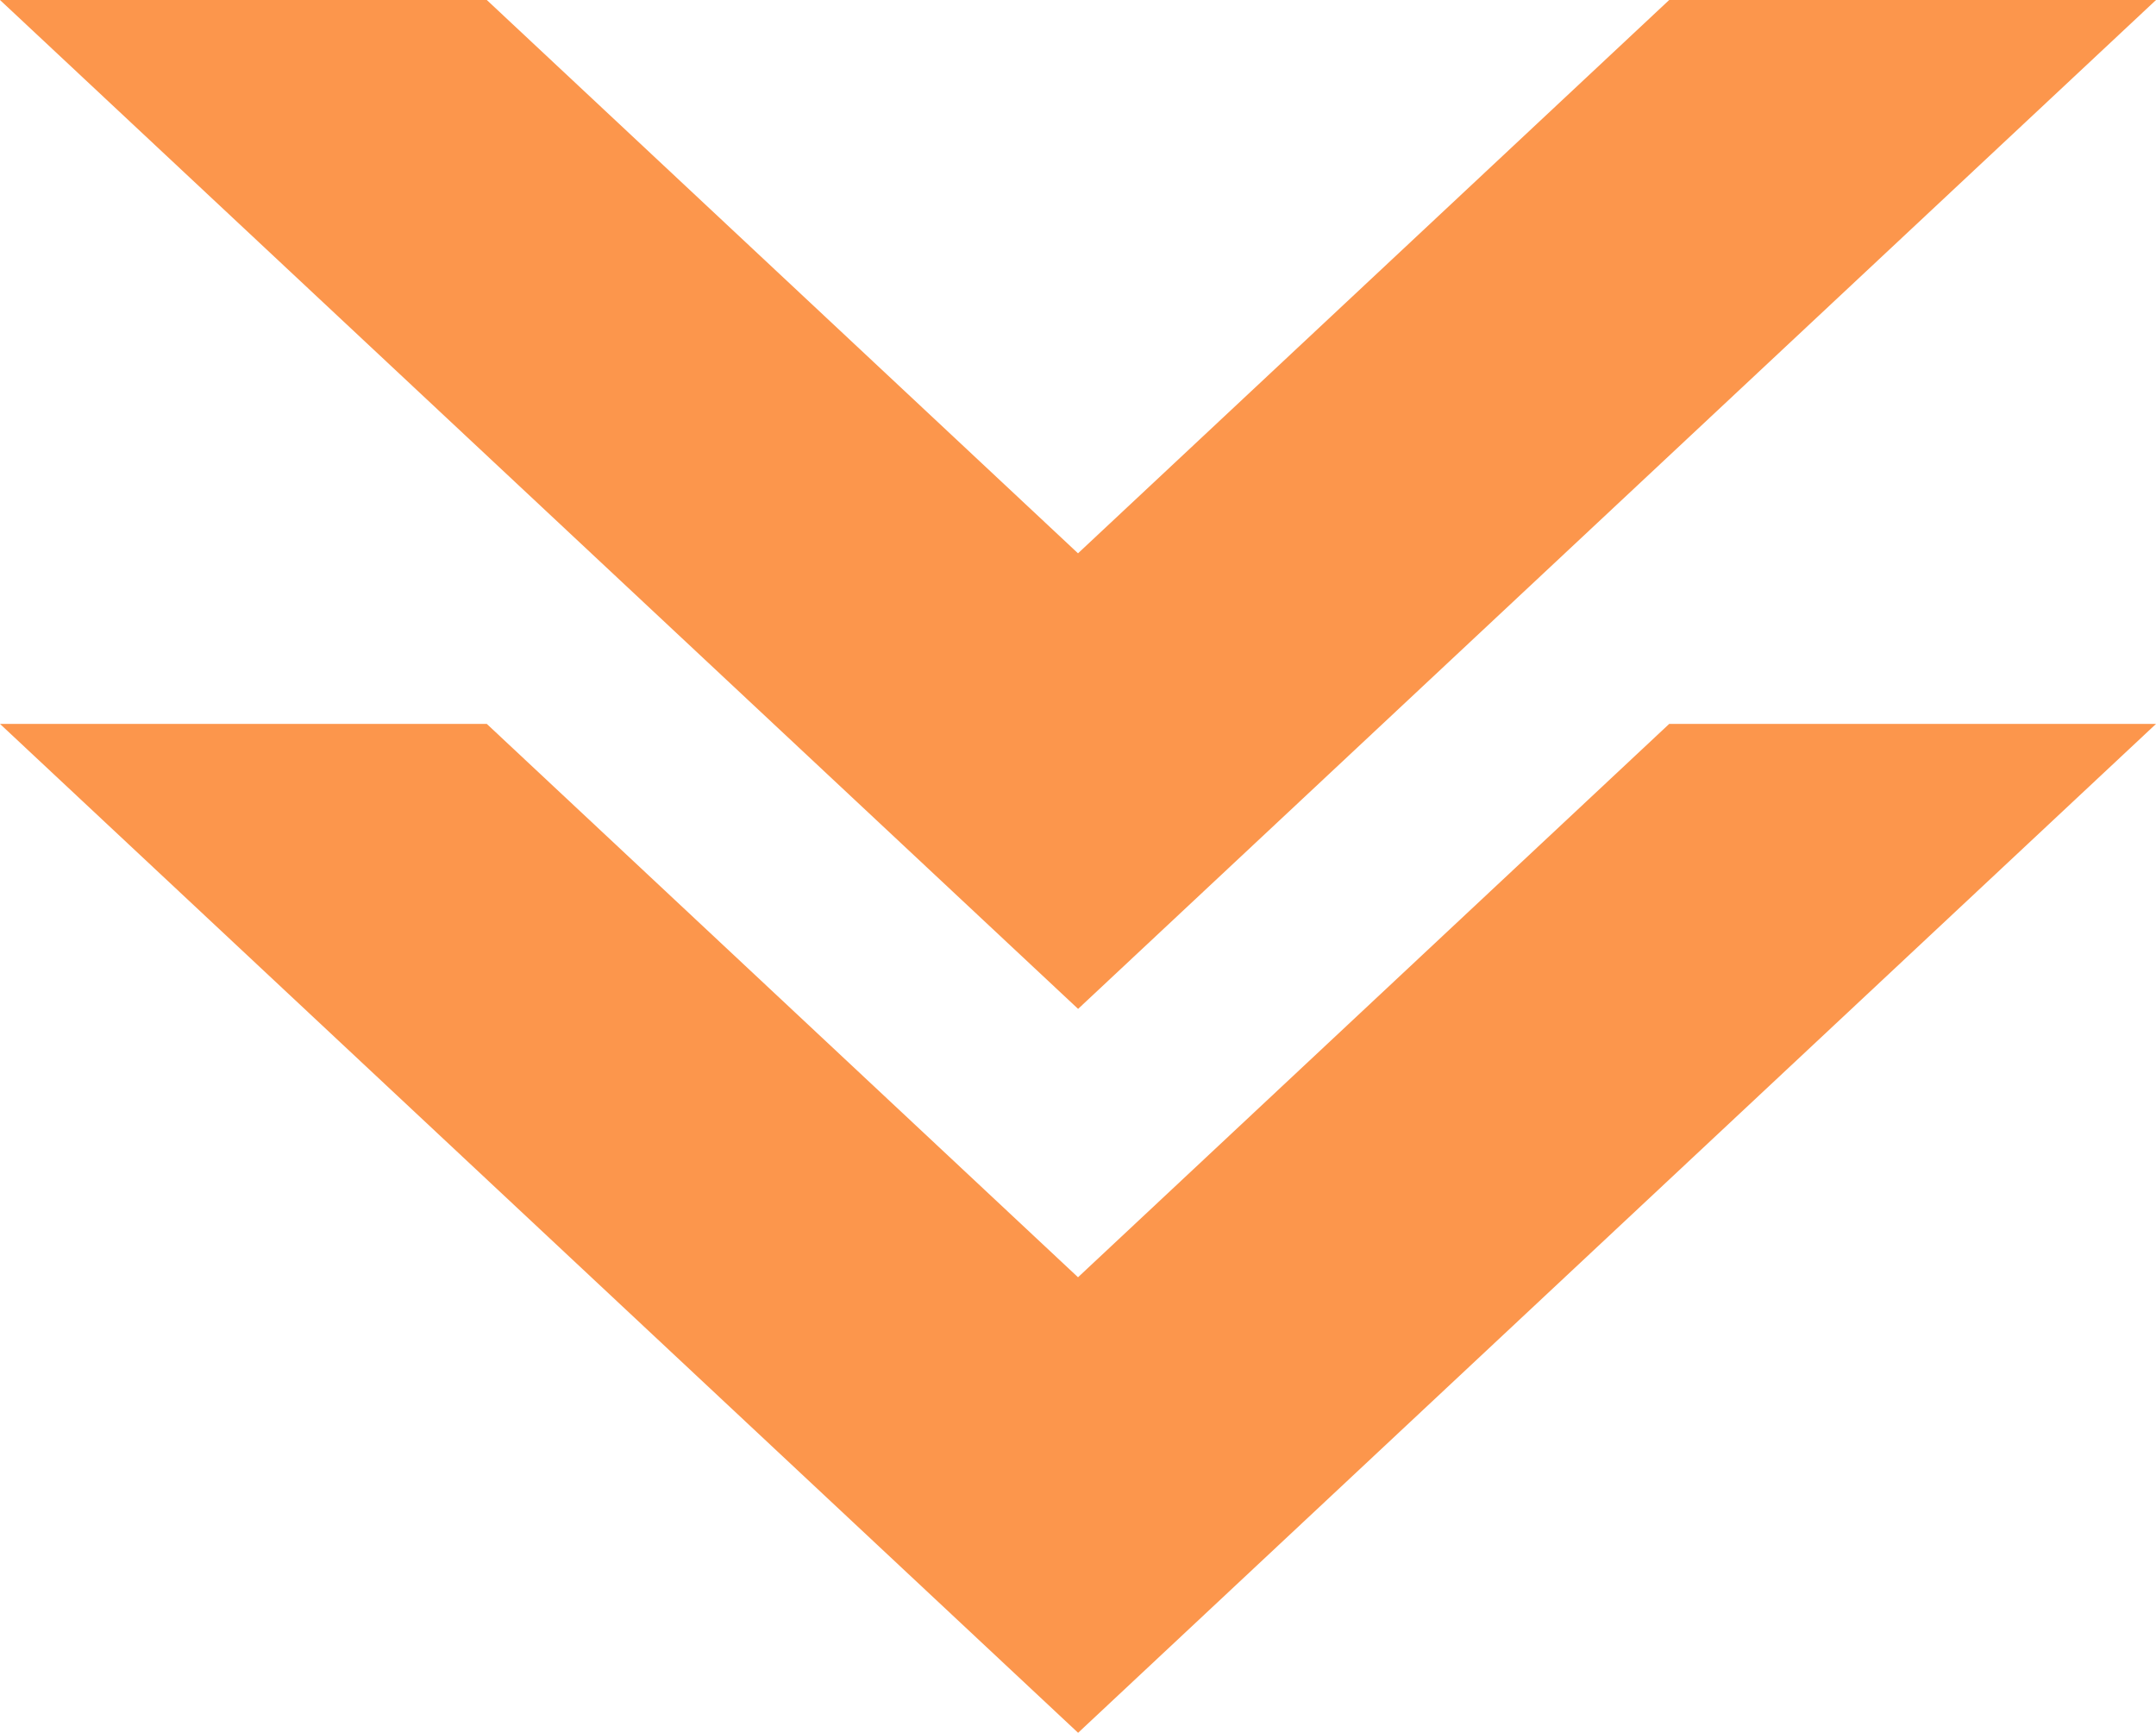
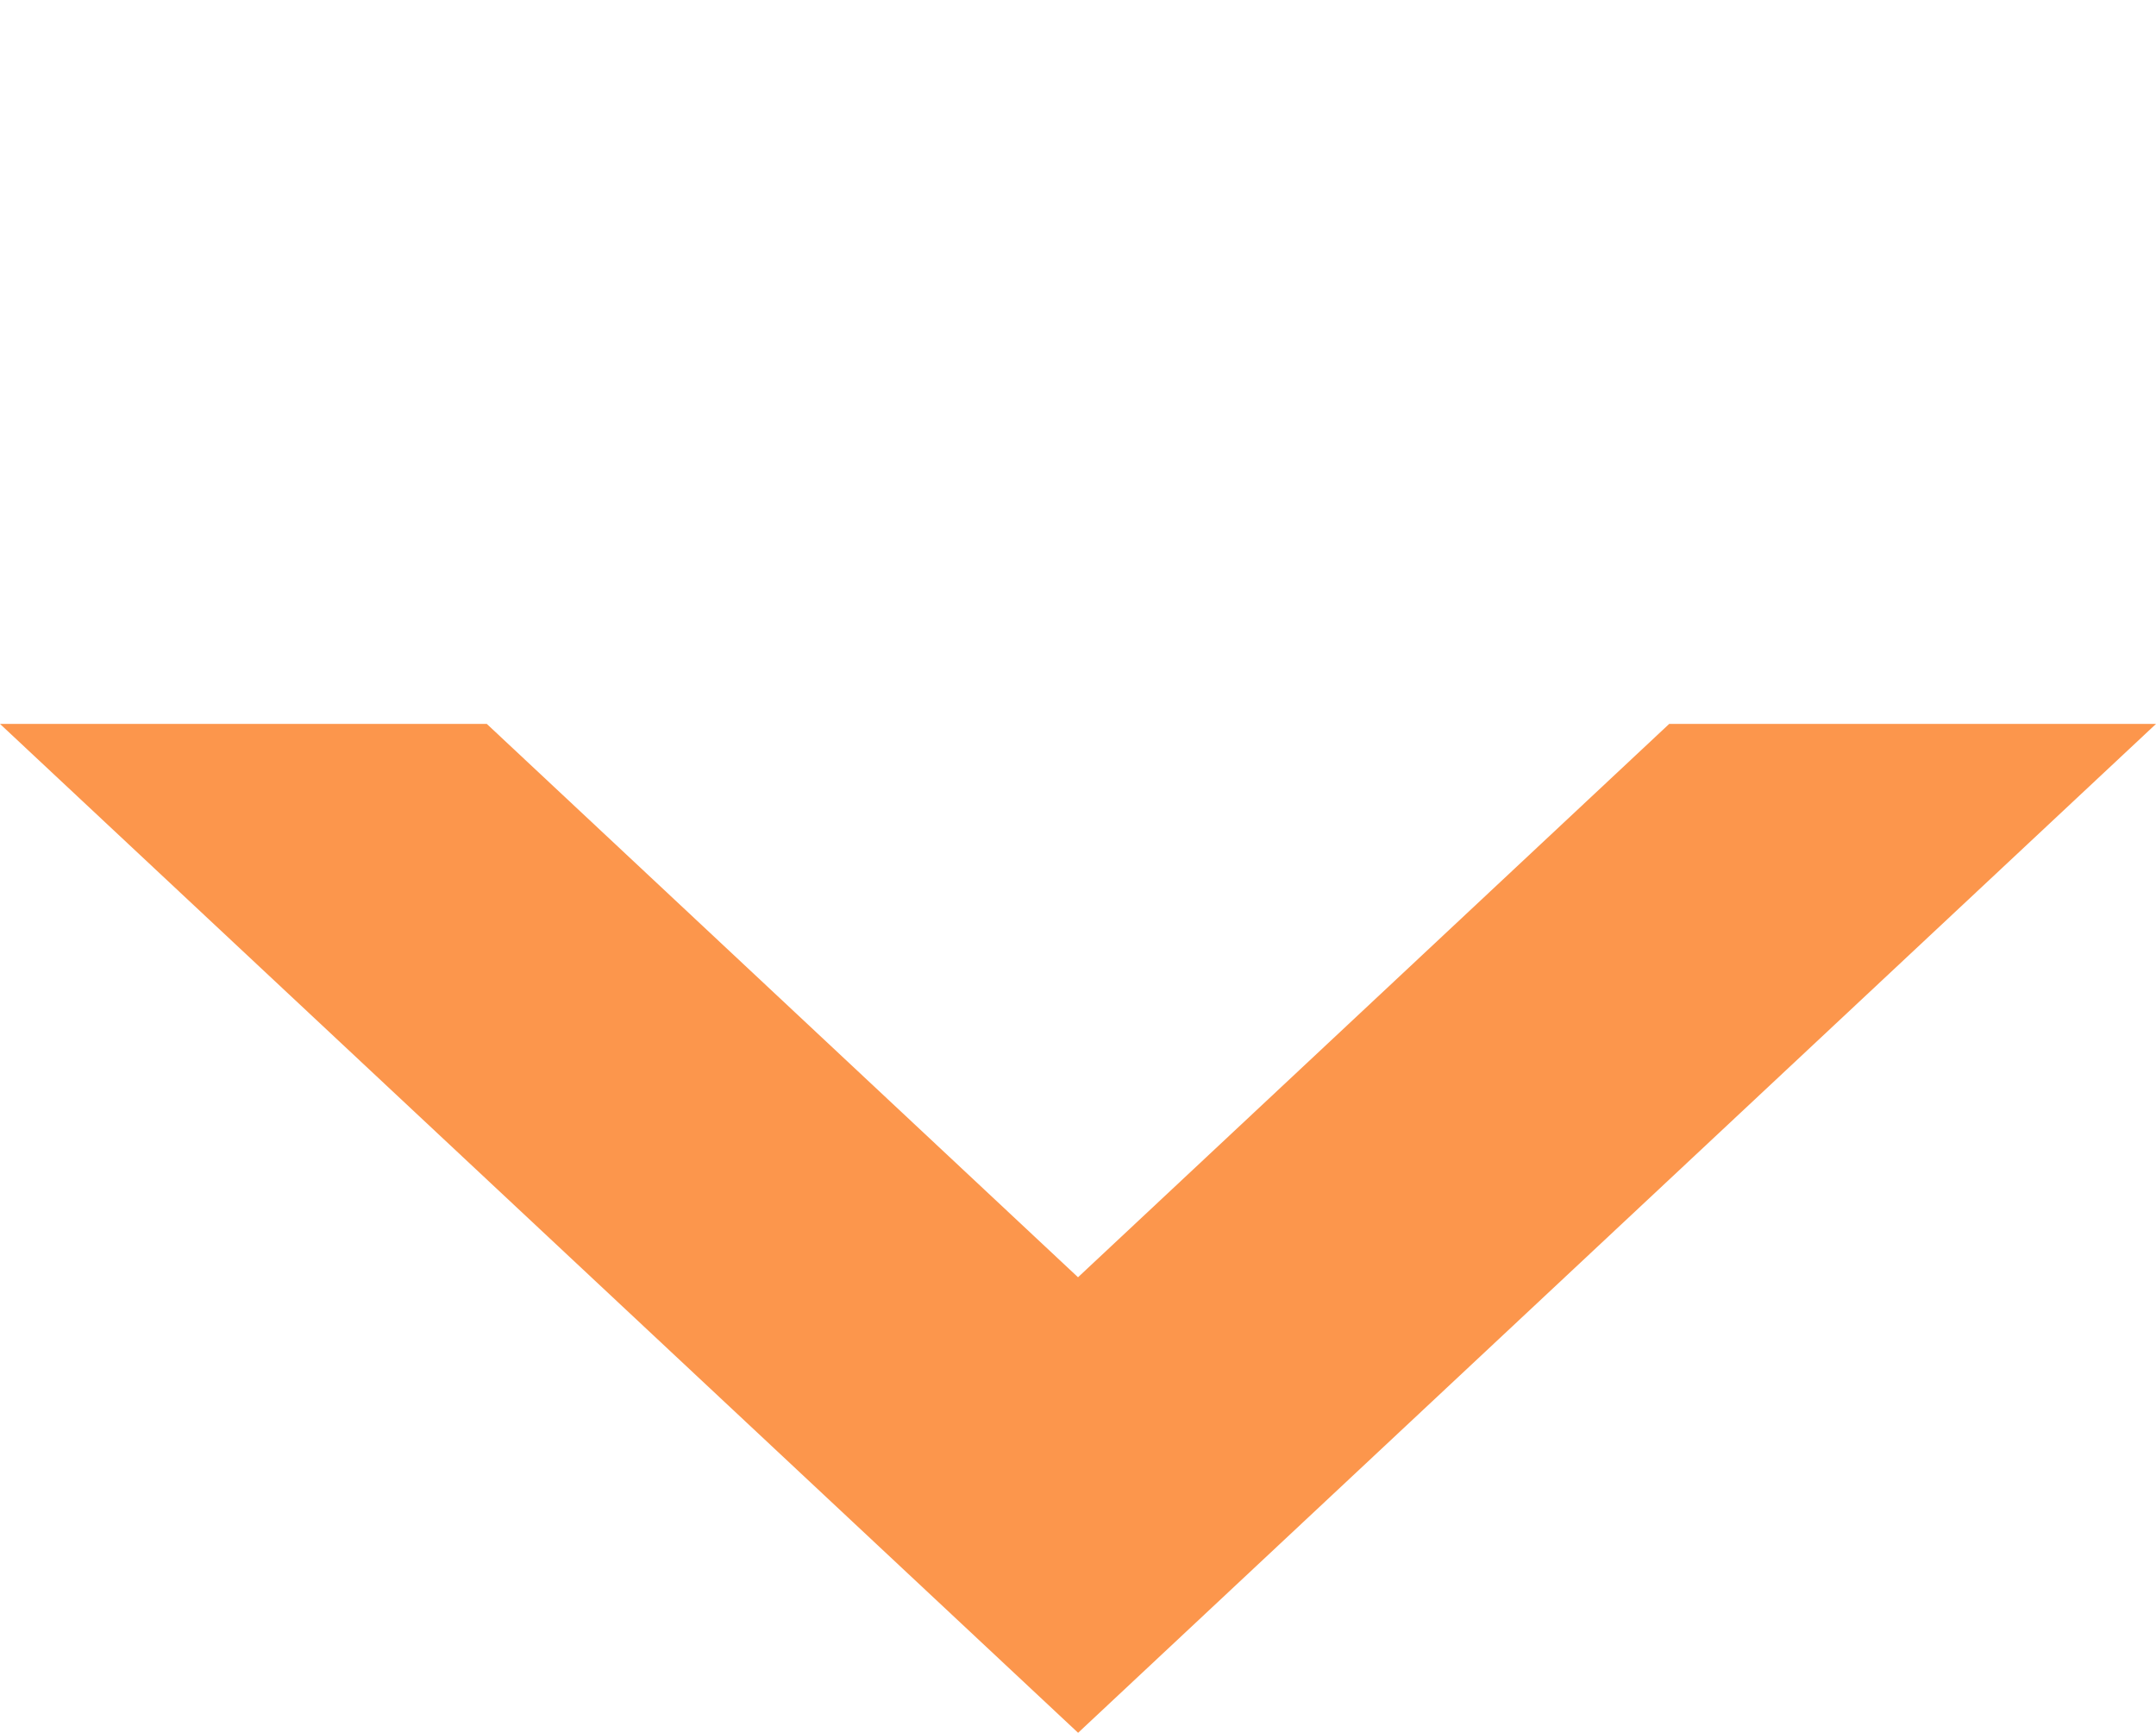
<svg xmlns="http://www.w3.org/2000/svg" width="75.393" height="60.579" viewBox="0 0 75.393 60.579">
  <g id="グループ_1194" data-name="グループ 1194" transform="translate(-419.223 -44.271)">
    <g id="グループ_5318" data-name="グループ 5318" transform="translate(419.223 44.271)">
      <g id="グループ_46" data-name="グループ 46">
-         <path id="パス_50" data-name="パス 50" d="M494.617,21.271H477.593L456.92,40.615,436.246,21.271H419.223l37.7,35.271Z" transform="translate(-419.223 -21.271)" fill="#fc964c" />
-       </g>
+         </g>
      <g id="グループ_47" data-name="グループ 47" transform="translate(0 25.308)">
        <path id="パス_51" data-name="パス 51" d="M494.617,107.949H477.593L456.92,127.294l-20.674-19.345H419.223l37.7,35.271Z" transform="translate(-419.223 -107.949)" fill="#fc964c" />
      </g>
    </g>
  </g>
</svg>